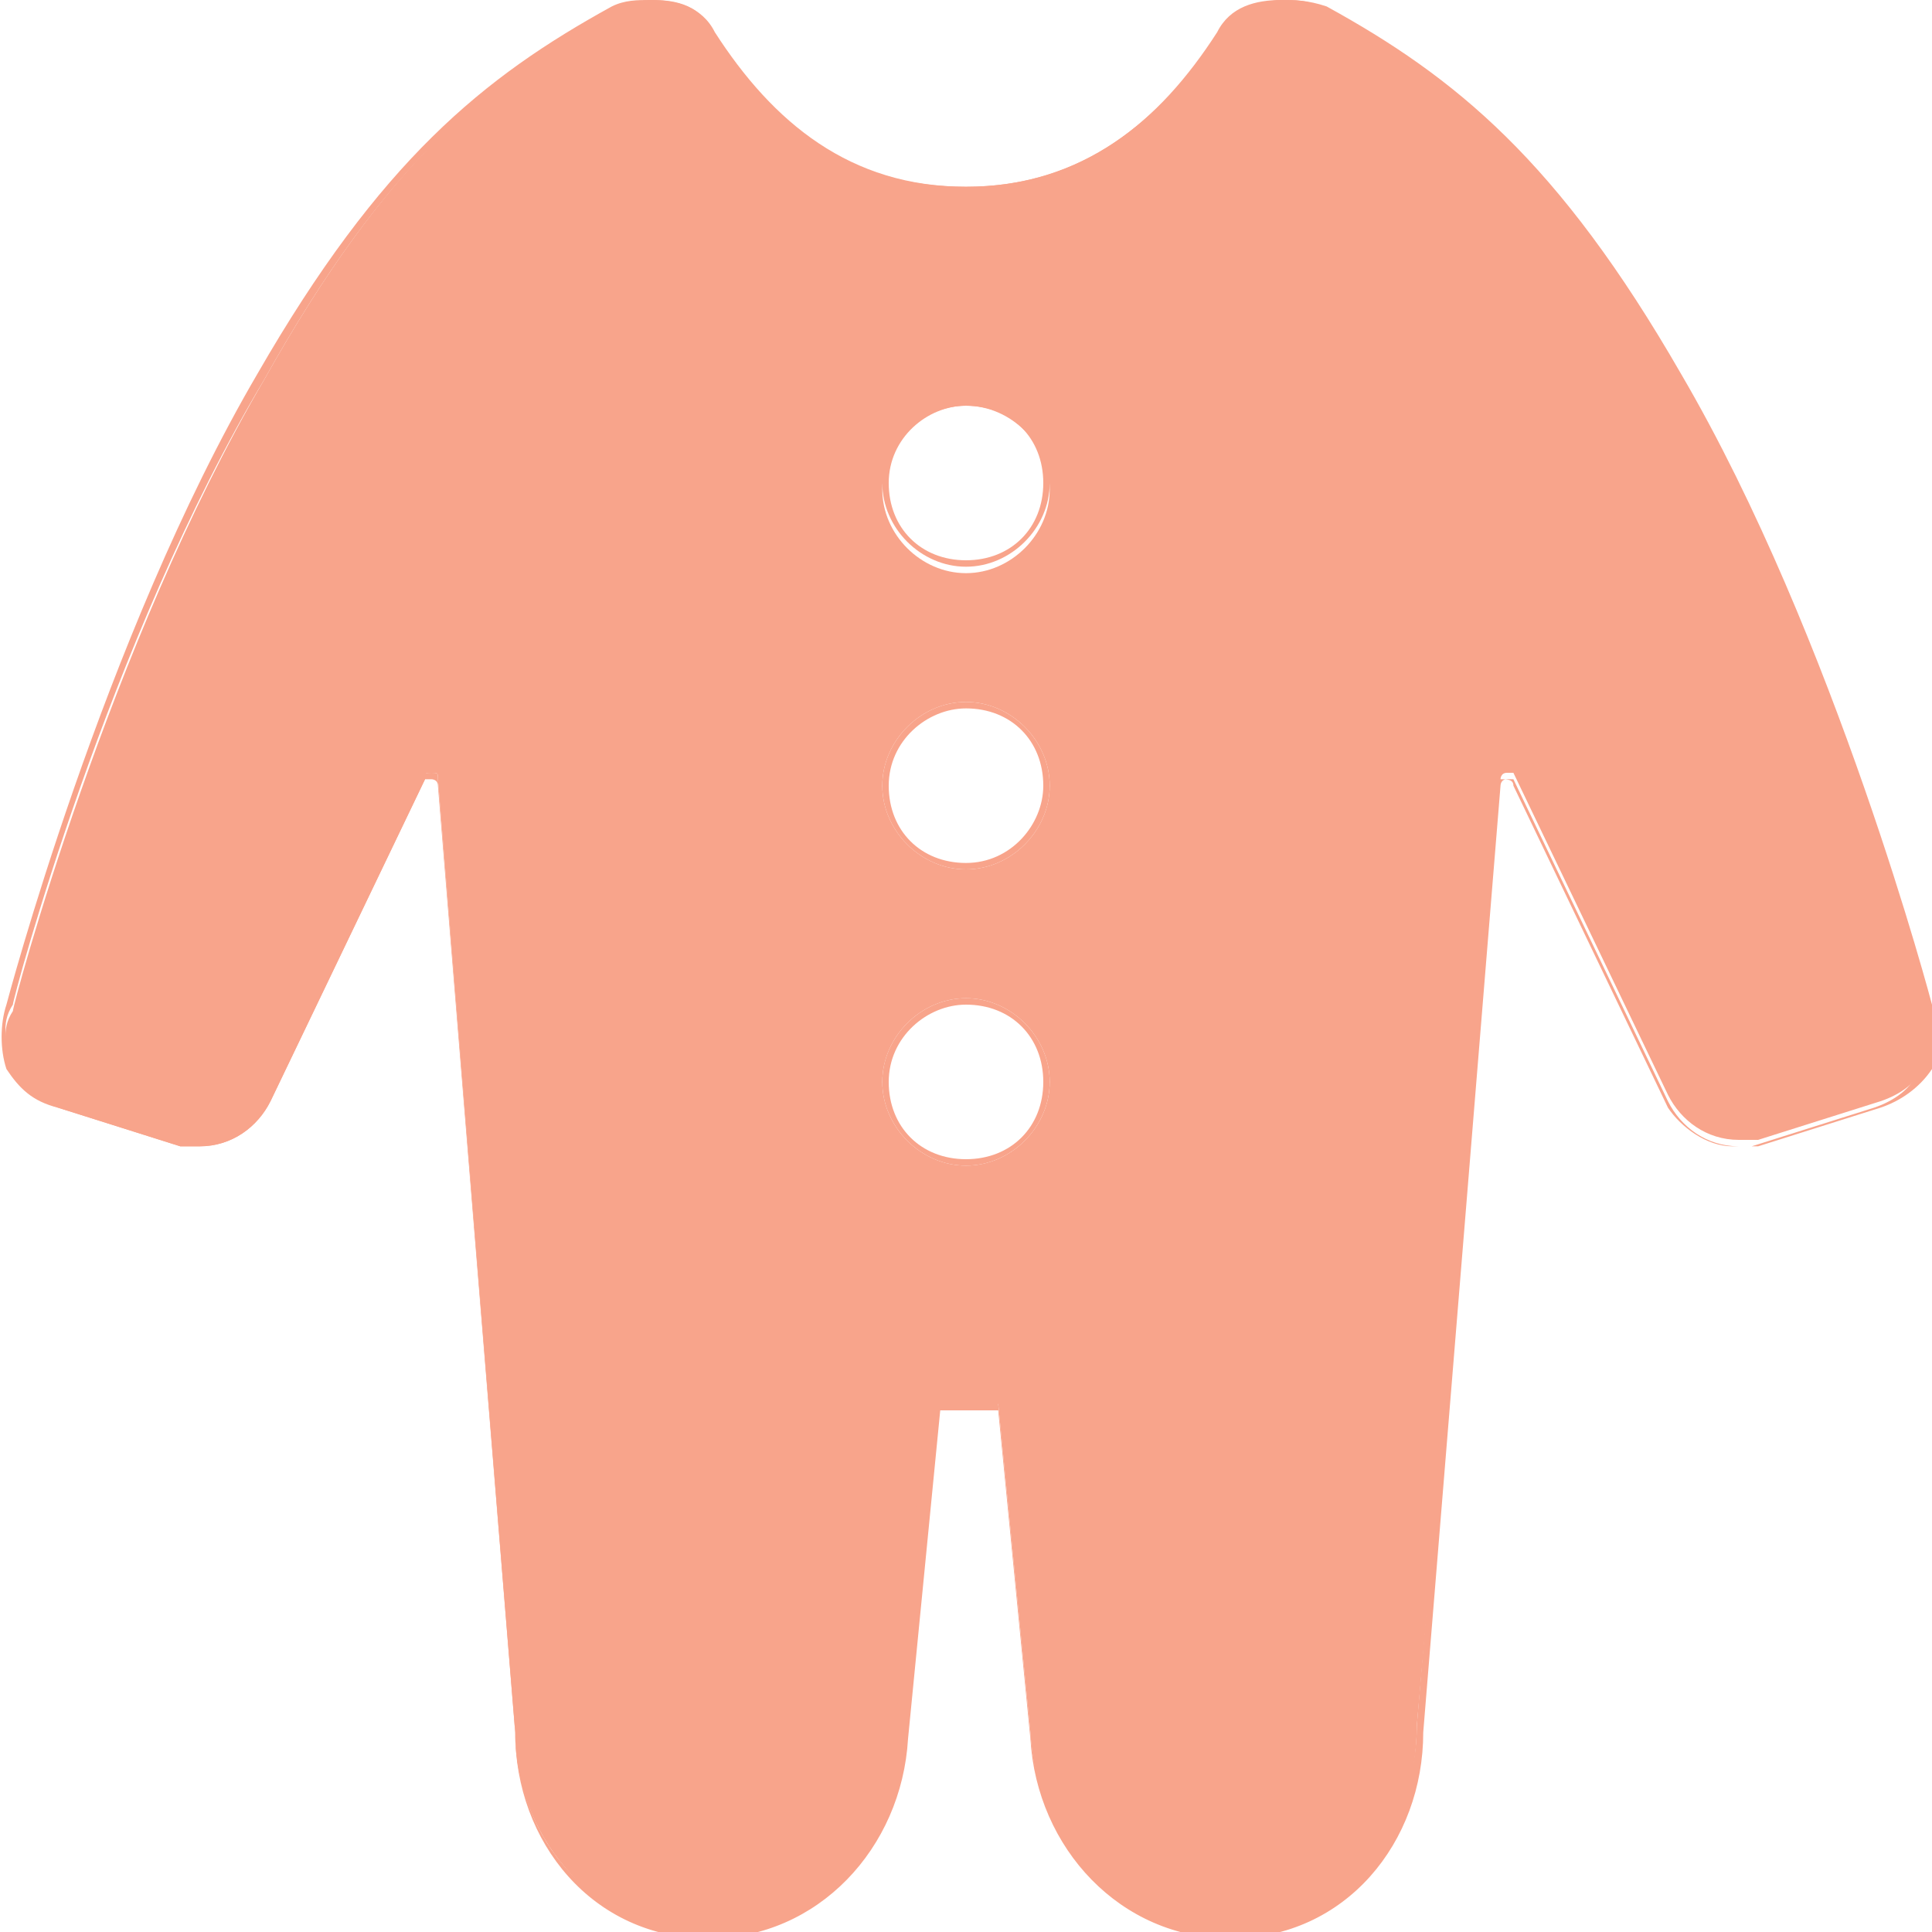
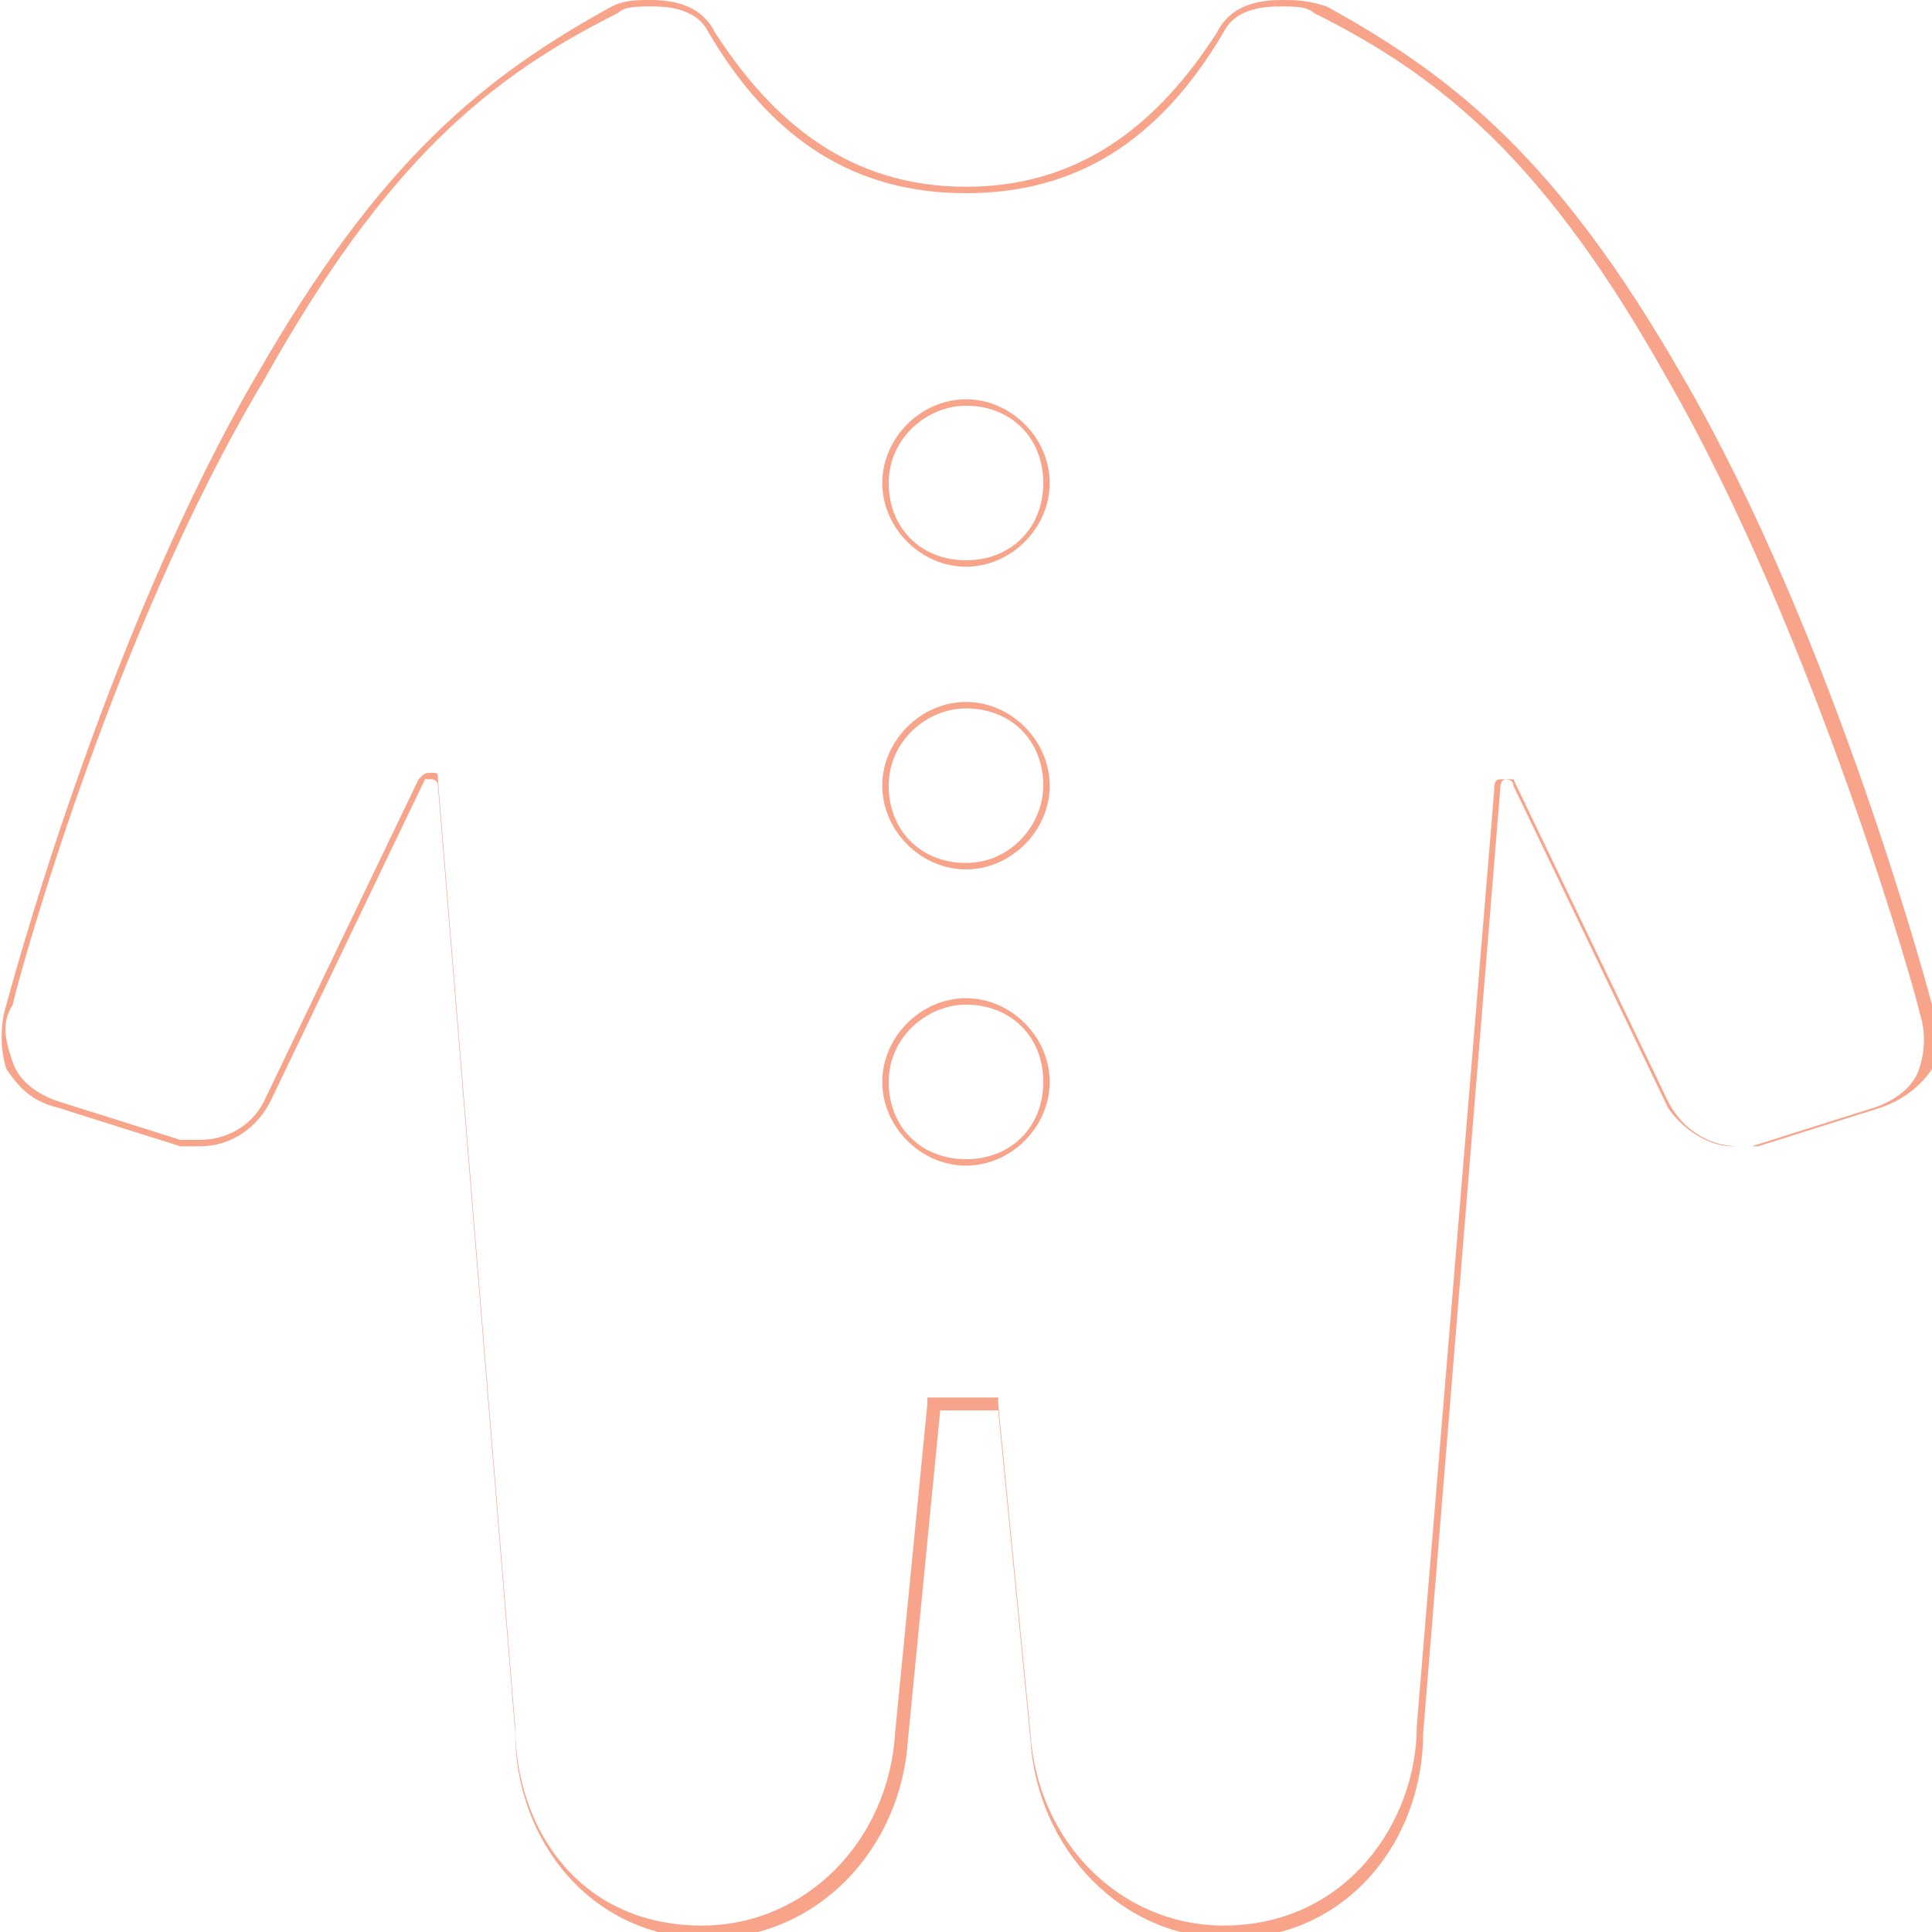
<svg xmlns="http://www.w3.org/2000/svg" version="1.1" id="レイヤー_1" x="0px" y="0px" viewBox="0 0 30 30" style="enable-background:new 0 0 30 30;" xml:space="preserve">
  <style type="text/css">
	.st0{fill:#F8A48B;}
</style>
  <g>
    <g>
-       <path class="st0" d="M19,30c-1.6,0-2.9-1.3-3-3.1l-0.5-5.1l-0.5,0h-0.5L14,26.9c-0.1,1.7-1.4,3.1-3,3.1c-1.9,0-3-1.6-3-3.1    L6.8,12.1c0-0.1,0-0.1-0.1-0.1c0,0,0,0,0,0c-0.1,0-0.1,0-0.1,0.1l-2.4,5c-0.2,0.4-0.6,0.7-1.1,0.7c-0.1,0-0.2,0-0.3,0l-1.9-0.6    c-0.3-0.1-0.6-0.3-0.7-0.6c-0.1-0.3-0.2-0.6,0-0.9c0-0.1,1.5-5.7,3.9-9.8C6,2.5,7.6,1.2,9.5,0.2C9.7,0.1,9.9,0,10.1,0    c0.2,0,0.7,0,0.9,0.4c1,1.7,2.3,2.5,4,2.5c1.6,0,2.9-0.8,4-2.5C19.2,0.1,19.7,0,19.9,0c0.2,0,0.4,0,0.6,0.1c2,1,3.6,2.3,5.5,5.7    c2.4,4,3.9,9.7,3.9,9.8c0.1,0.3,0.1,0.6,0,0.9c-0.1,0.3-0.4,0.5-0.7,0.6l-1.9,0.6c-0.1,0-0.2,0-0.3,0l0,0c-0.5,0-0.9-0.3-1.1-0.7    l-2.4-5l-0.1,0c-0.1,0-0.1,0.1-0.1,0.1L22,26.8C22,28.4,21,30,19,30L19,30z M15,15.5c-0.7,0-1.3,0.6-1.3,1.3    c0,0.7,0.6,1.3,1.3,1.3s1.3-0.6,1.3-1.3C16.3,16.1,15.7,15.5,15,15.5z M15,10.9c-0.7,0-1.3,0.6-1.3,1.3c0,0.7,0.6,1.3,1.3,1.3    s1.3-0.6,1.3-1.3C16.3,11.5,15.7,10.9,15,10.9z M15,6.3c-0.7,0-1.3,0.6-1.3,1.3s0.6,1.3,1.3,1.3s1.3-0.6,1.3-1.3S15.7,6.3,15,6.3z    " />
      <path class="st0" d="M10.1,0.1c0.2,0,0.7,0,0.9,0.4C12,2.2,13.3,3,15,3c1.7,0,3-0.8,4-2.5c0.2-0.4,0.7-0.4,0.9-0.4    c0.2,0,0.4,0,0.5,0.1c2,1,3.6,2.3,5.5,5.7c2.3,4,3.9,9.7,3.9,9.8c0.1,0.3,0.1,0.6,0,0.9c-0.1,0.3-0.4,0.5-0.7,0.6l-1.9,0.6    c-0.1,0-0.2,0-0.3,0c-0.4,0-0.8-0.3-1-0.6l-2.4-5c0-0.1-0.1-0.1-0.2-0.1l0,0l0,0c-0.1,0-0.1,0.1-0.1,0.2L22,26.8    c0,1.5-1.1,3.1-3,3.1c-1.6,0-2.9-1.3-3-3l-0.5-5.1l0-0.1h-0.1H15h-0.5h-0.1l0,0.1l-0.5,5.1c-0.1,1.7-1.4,3-3,3    c-1.9,0-2.9-1.5-2.9-3.1L6.8,12.1C6.8,12,6.8,12,6.7,12l0,0h0c-0.1,0-0.1,0-0.2,0.1l-2.4,5c-0.2,0.4-0.6,0.6-1,0.6    c-0.1,0-0.2,0-0.3,0l-1.9-0.6c-0.3-0.1-0.6-0.3-0.7-0.6c-0.1-0.3-0.2-0.6,0-0.9c0-0.1,1.5-5.7,3.9-9.7C6,2.5,7.6,1.2,9.6,0.2    C9.7,0.1,9.9,0.1,10.1,0.1 M15,8.8c0.7,0,1.3-0.6,1.3-1.3S15.7,6.2,15,6.2c-0.7,0-1.3,0.6-1.3,1.3S14.3,8.8,15,8.8 M15,13.5    c0.7,0,1.3-0.6,1.3-1.3c0-0.7-0.6-1.3-1.3-1.3c-0.7,0-1.3,0.6-1.3,1.3C13.7,12.9,14.3,13.5,15,13.5 M15,18.1    c0.7,0,1.3-0.6,1.3-1.3c0-0.7-0.6-1.3-1.3-1.3c-0.7,0-1.3,0.6-1.3,1.3C13.7,17.5,14.3,18.1,15,18.1 M10.1,0C9.9,0,9.7,0,9.5,0.1    C7.5,1.2,5.9,2.5,4,5.8c-2.4,4.1-3.9,9.8-3.9,9.8c-0.1,0.3-0.1,0.7,0,1c0.2,0.3,0.4,0.5,0.8,0.6l1.9,0.6c0.1,0,0.2,0,0.3,0    c0.5,0,0.9-0.3,1.1-0.7l2.4-5c0,0,0,0,0.1,0c0,0,0,0,0,0c0,0,0.1,0,0.1,0.1l1.2,14.7c0,1.7,1.2,3.2,3,3.2c0,0,0,0,0,0c0,0,0,0,0,0    c1.7,0,3-1.4,3.1-3.1l0.5-5.1H15h0.5l0.5,5.1c0.1,1.7,1.4,3.1,3.1,3.1c0,0,0,0,0,0c0,0,0,0,0,0c1.8,0,3-1.5,3-3.2l1.2-14.7    c0,0,0-0.1,0.1-0.1c0,0,0,0,0,0c0,0,0.1,0,0.1,0l2.4,5c0.2,0.4,0.6,0.7,1.1,0.7c0.1,0,0.2,0,0.3,0l1.9-0.6    c0.3-0.1,0.6-0.3,0.8-0.6c0.2-0.3,0.2-0.7,0-1c0,0-1.5-5.7-3.9-9.8c-1.9-3.3-3.5-4.6-5.5-5.7C20.3,0,20.1,0,19.9,0    c-0.4,0-0.8,0.1-1,0.5C18,1.9,16.8,2.9,15,2.9s-3-1-3.9-2.4C10.9,0.1,10.5,0,10.1,0L10.1,0z M15,8.7c-0.7,0-1.2-0.5-1.2-1.2    c0-0.7,0.6-1.2,1.2-1.2c0.7,0,1.2,0.5,1.2,1.2C16.2,8.2,15.7,8.7,15,8.7L15,8.7z M15,13.4c-0.7,0-1.2-0.5-1.2-1.2    c0-0.7,0.6-1.2,1.2-1.2c0.7,0,1.2,0.5,1.2,1.2C16.2,12.8,15.7,13.4,15,13.4L15,13.4z M15,18c-0.7,0-1.2-0.5-1.2-1.2    c0-0.7,0.6-1.2,1.2-1.2c0.7,0,1.2,0.5,1.2,1.2C16.2,17.5,15.7,18,15,18L15,18z" />
    </g>
  </g>
</svg>